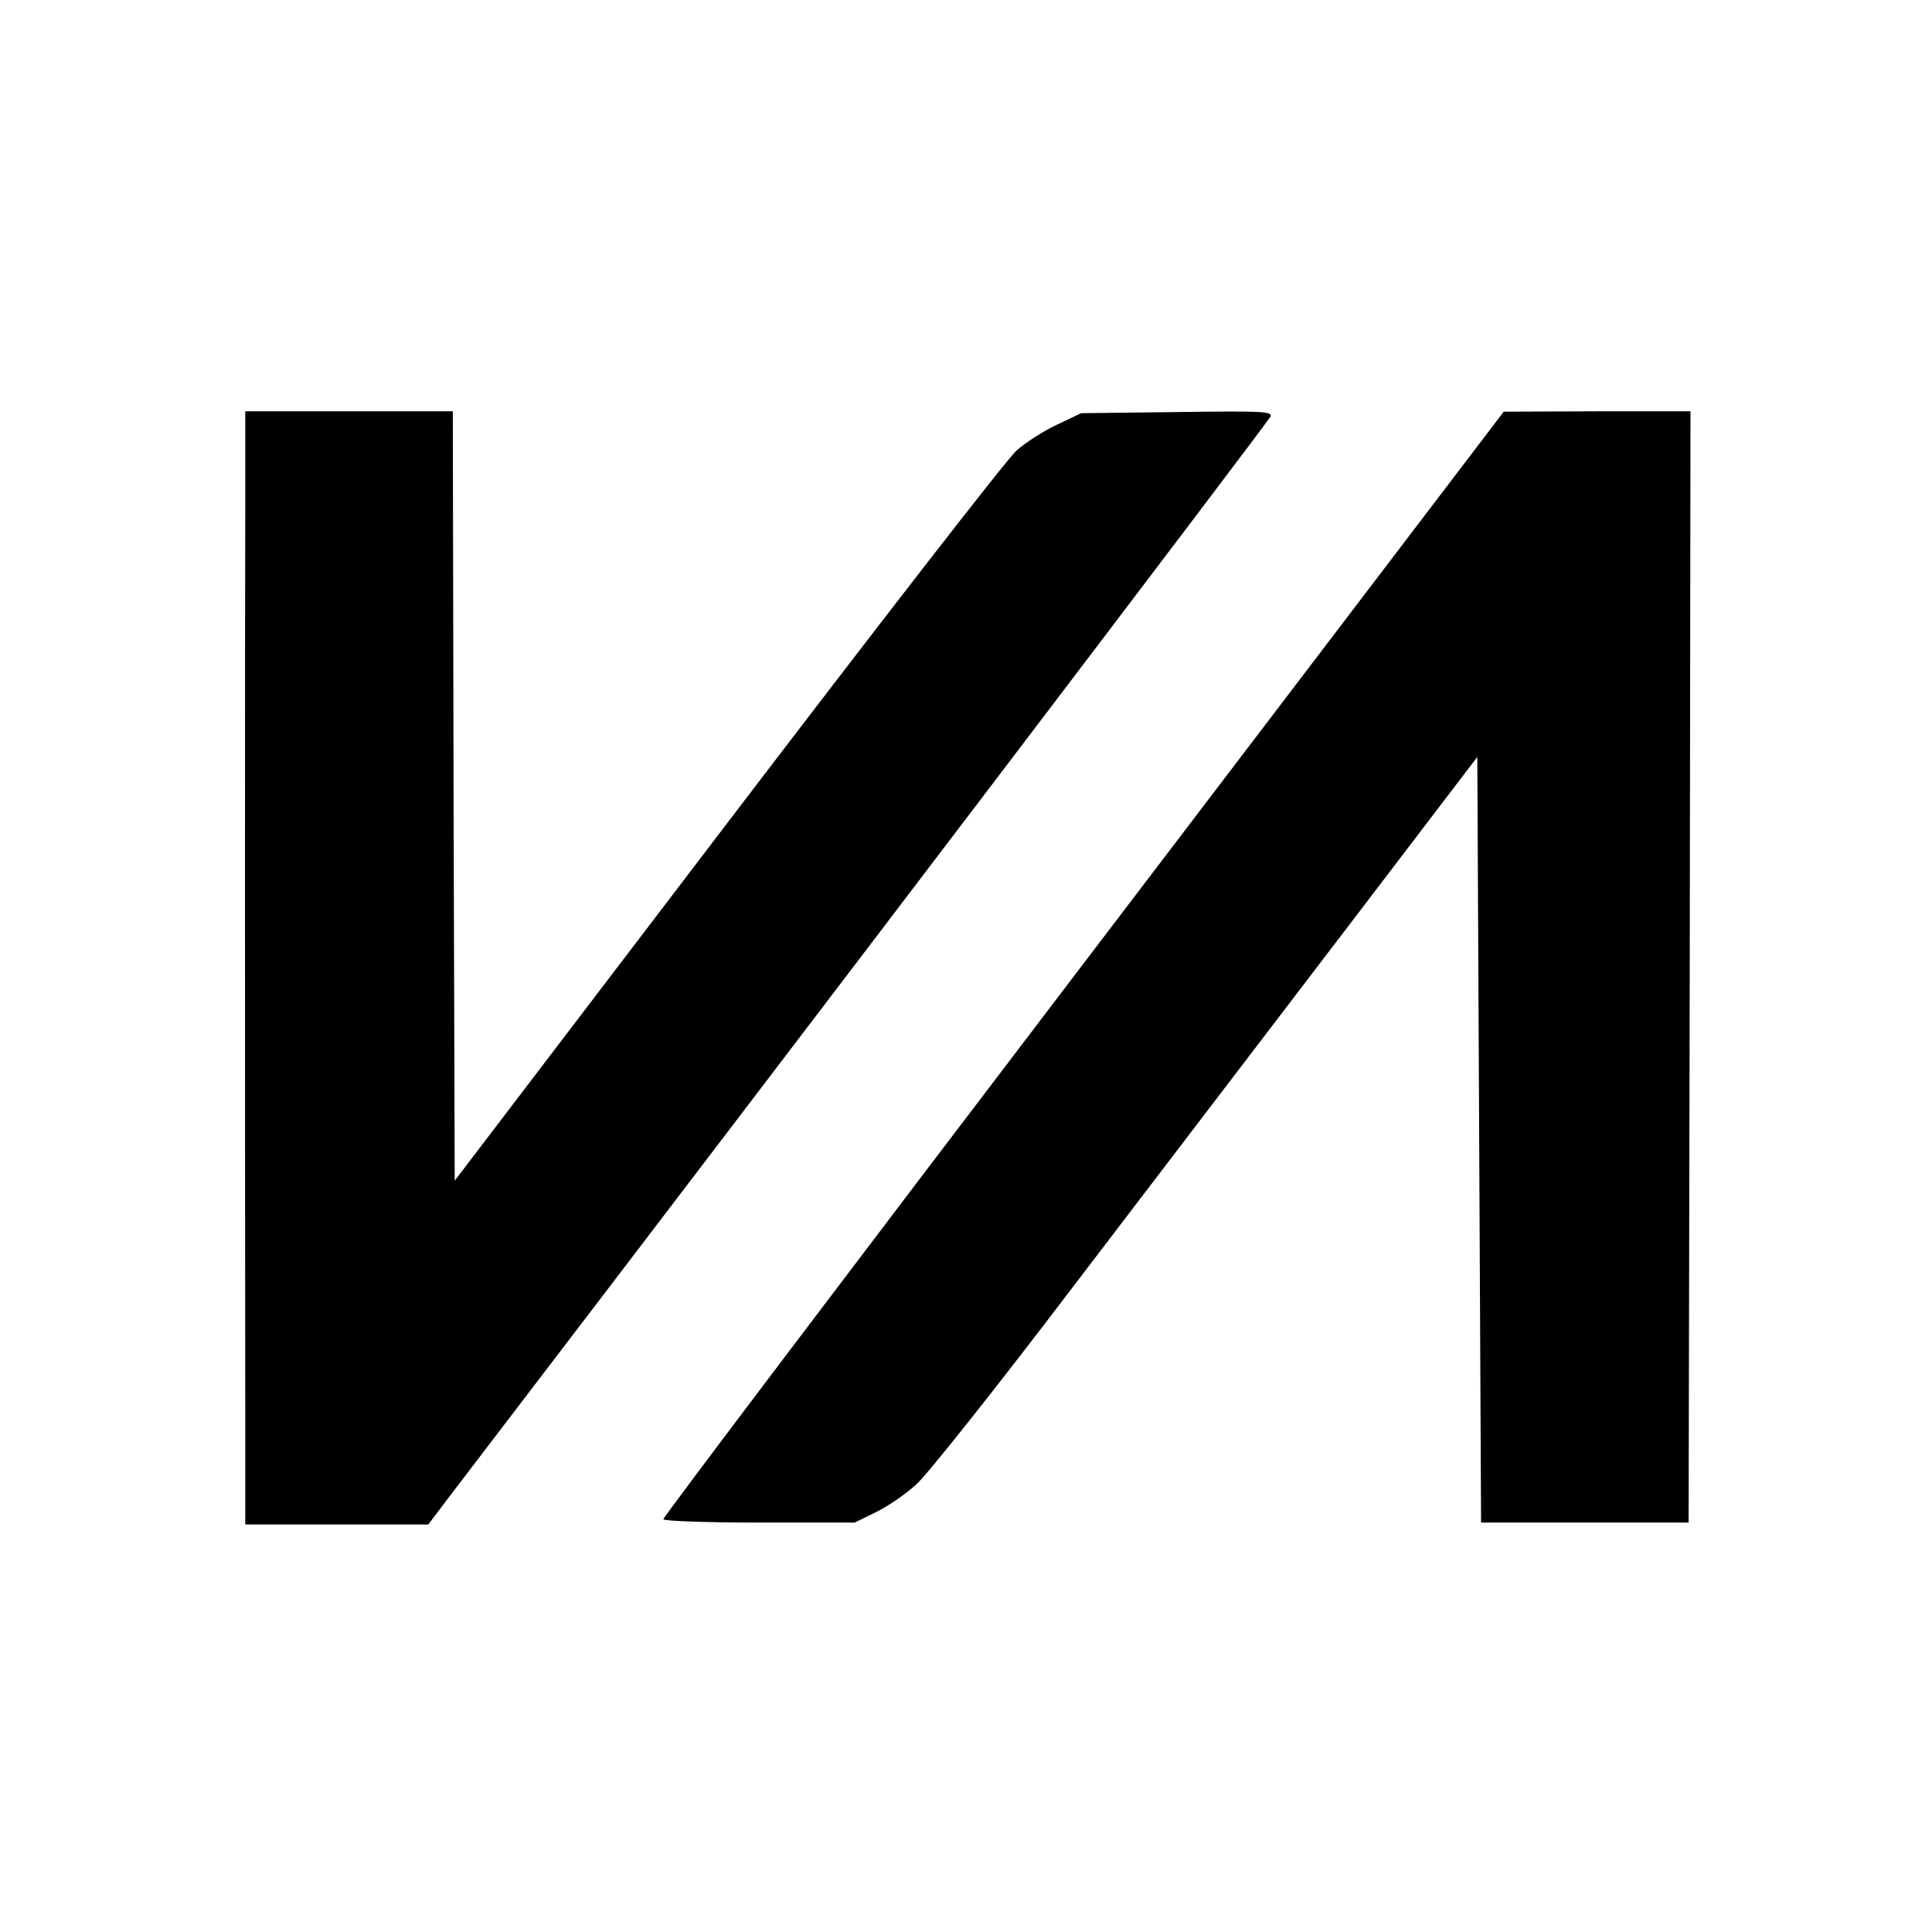
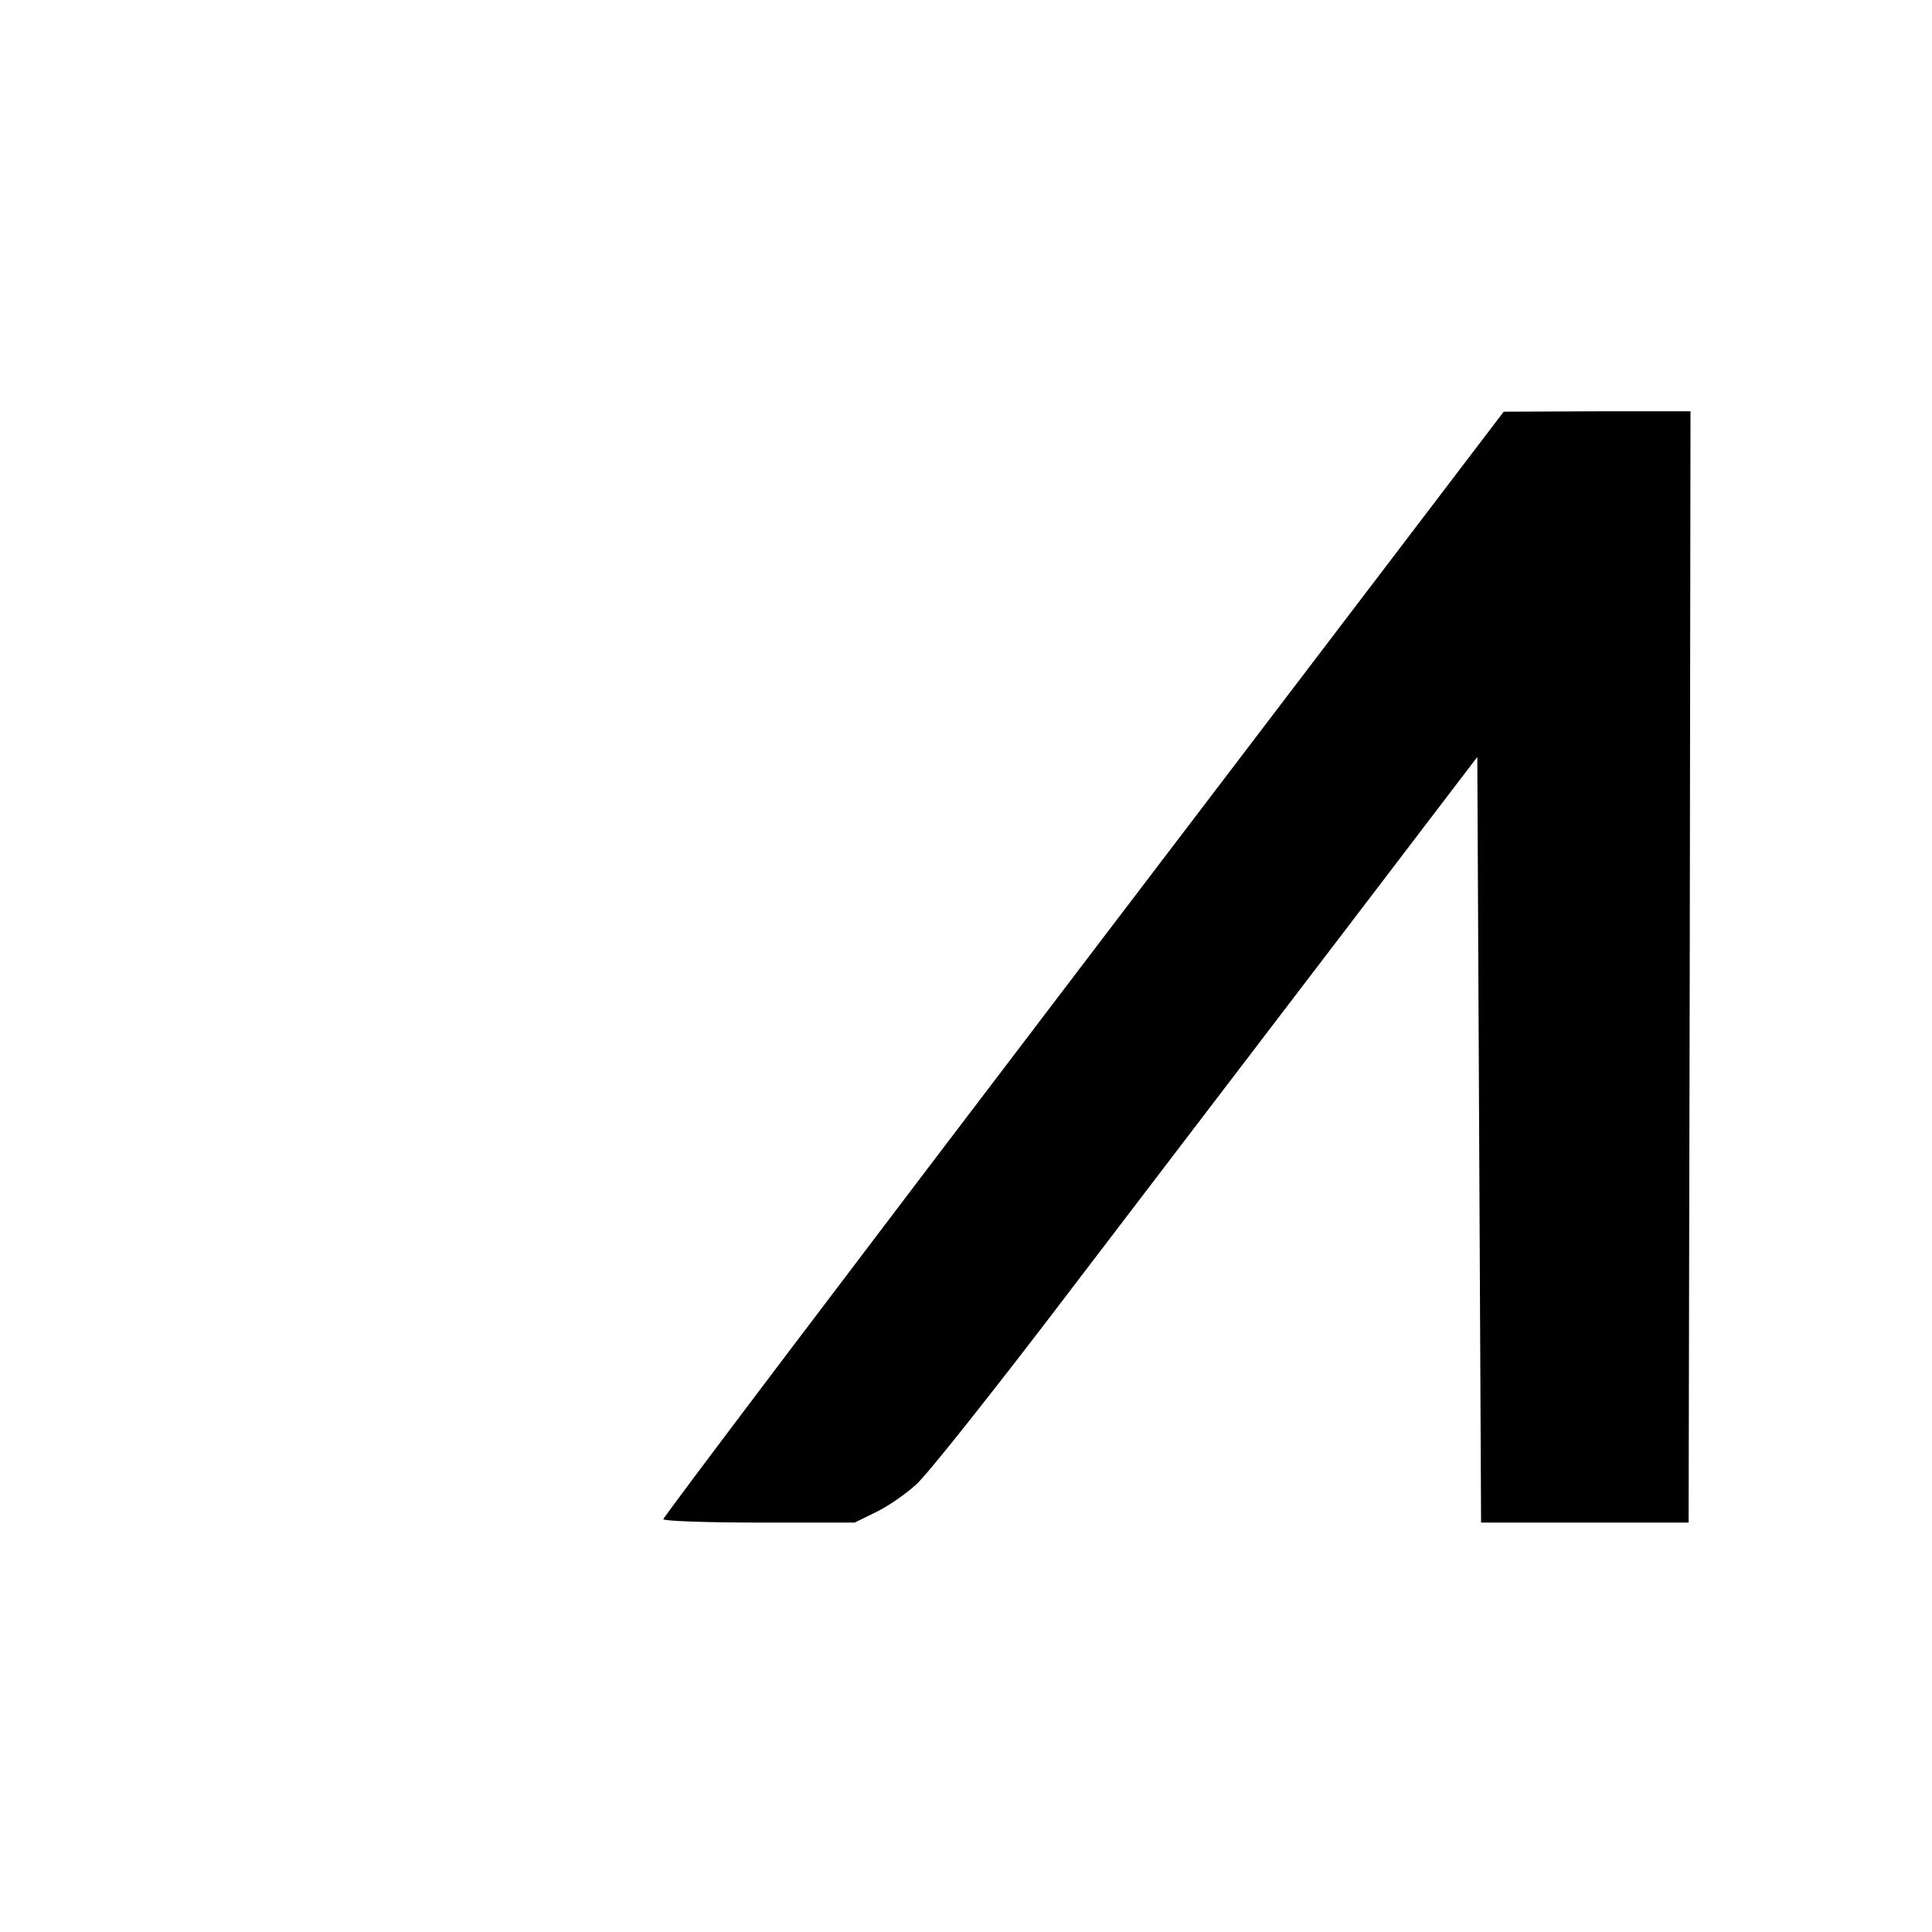
<svg xmlns="http://www.w3.org/2000/svg" version="1.0" width="512pt" height="512pt" viewBox="0 0 512 512" preserveAspectRatio="xMidYMid meet">
  <g transform="translate(0,512) scale(0.1,-0.1)" fill="#000000" stroke="none">
-     <path d="M650 3773 c-1 -225 -1 -1603 0 -2415 l0 -278 243 0 242 0 59 78 c950 1243 2168 2846 2173 2858 5 14 -22 15 -248 12 l-254 -3 -65 -31 c-36 -17 -84 -48 -106 -68 -23 -19 -367 -463 -765 -985 l-724 -950 -3 1020 -2 1019 -275 0 -275 0 0 -257z" />
    <path d="M2871 2566 c-613 -805 -1114 -1467 -1113 -1472 1 -5 116 -9 255 -9 l252 0 57 28 c31 15 79 48 106 73 28 24 216 261 418 527 202 265 526 689 719 942 l350 459 5 -1014 5 -1015 275 0 275 0 3 1473 2 1472 -247 0 -248 -1 -1114 -1463z" />
  </g>
</svg>